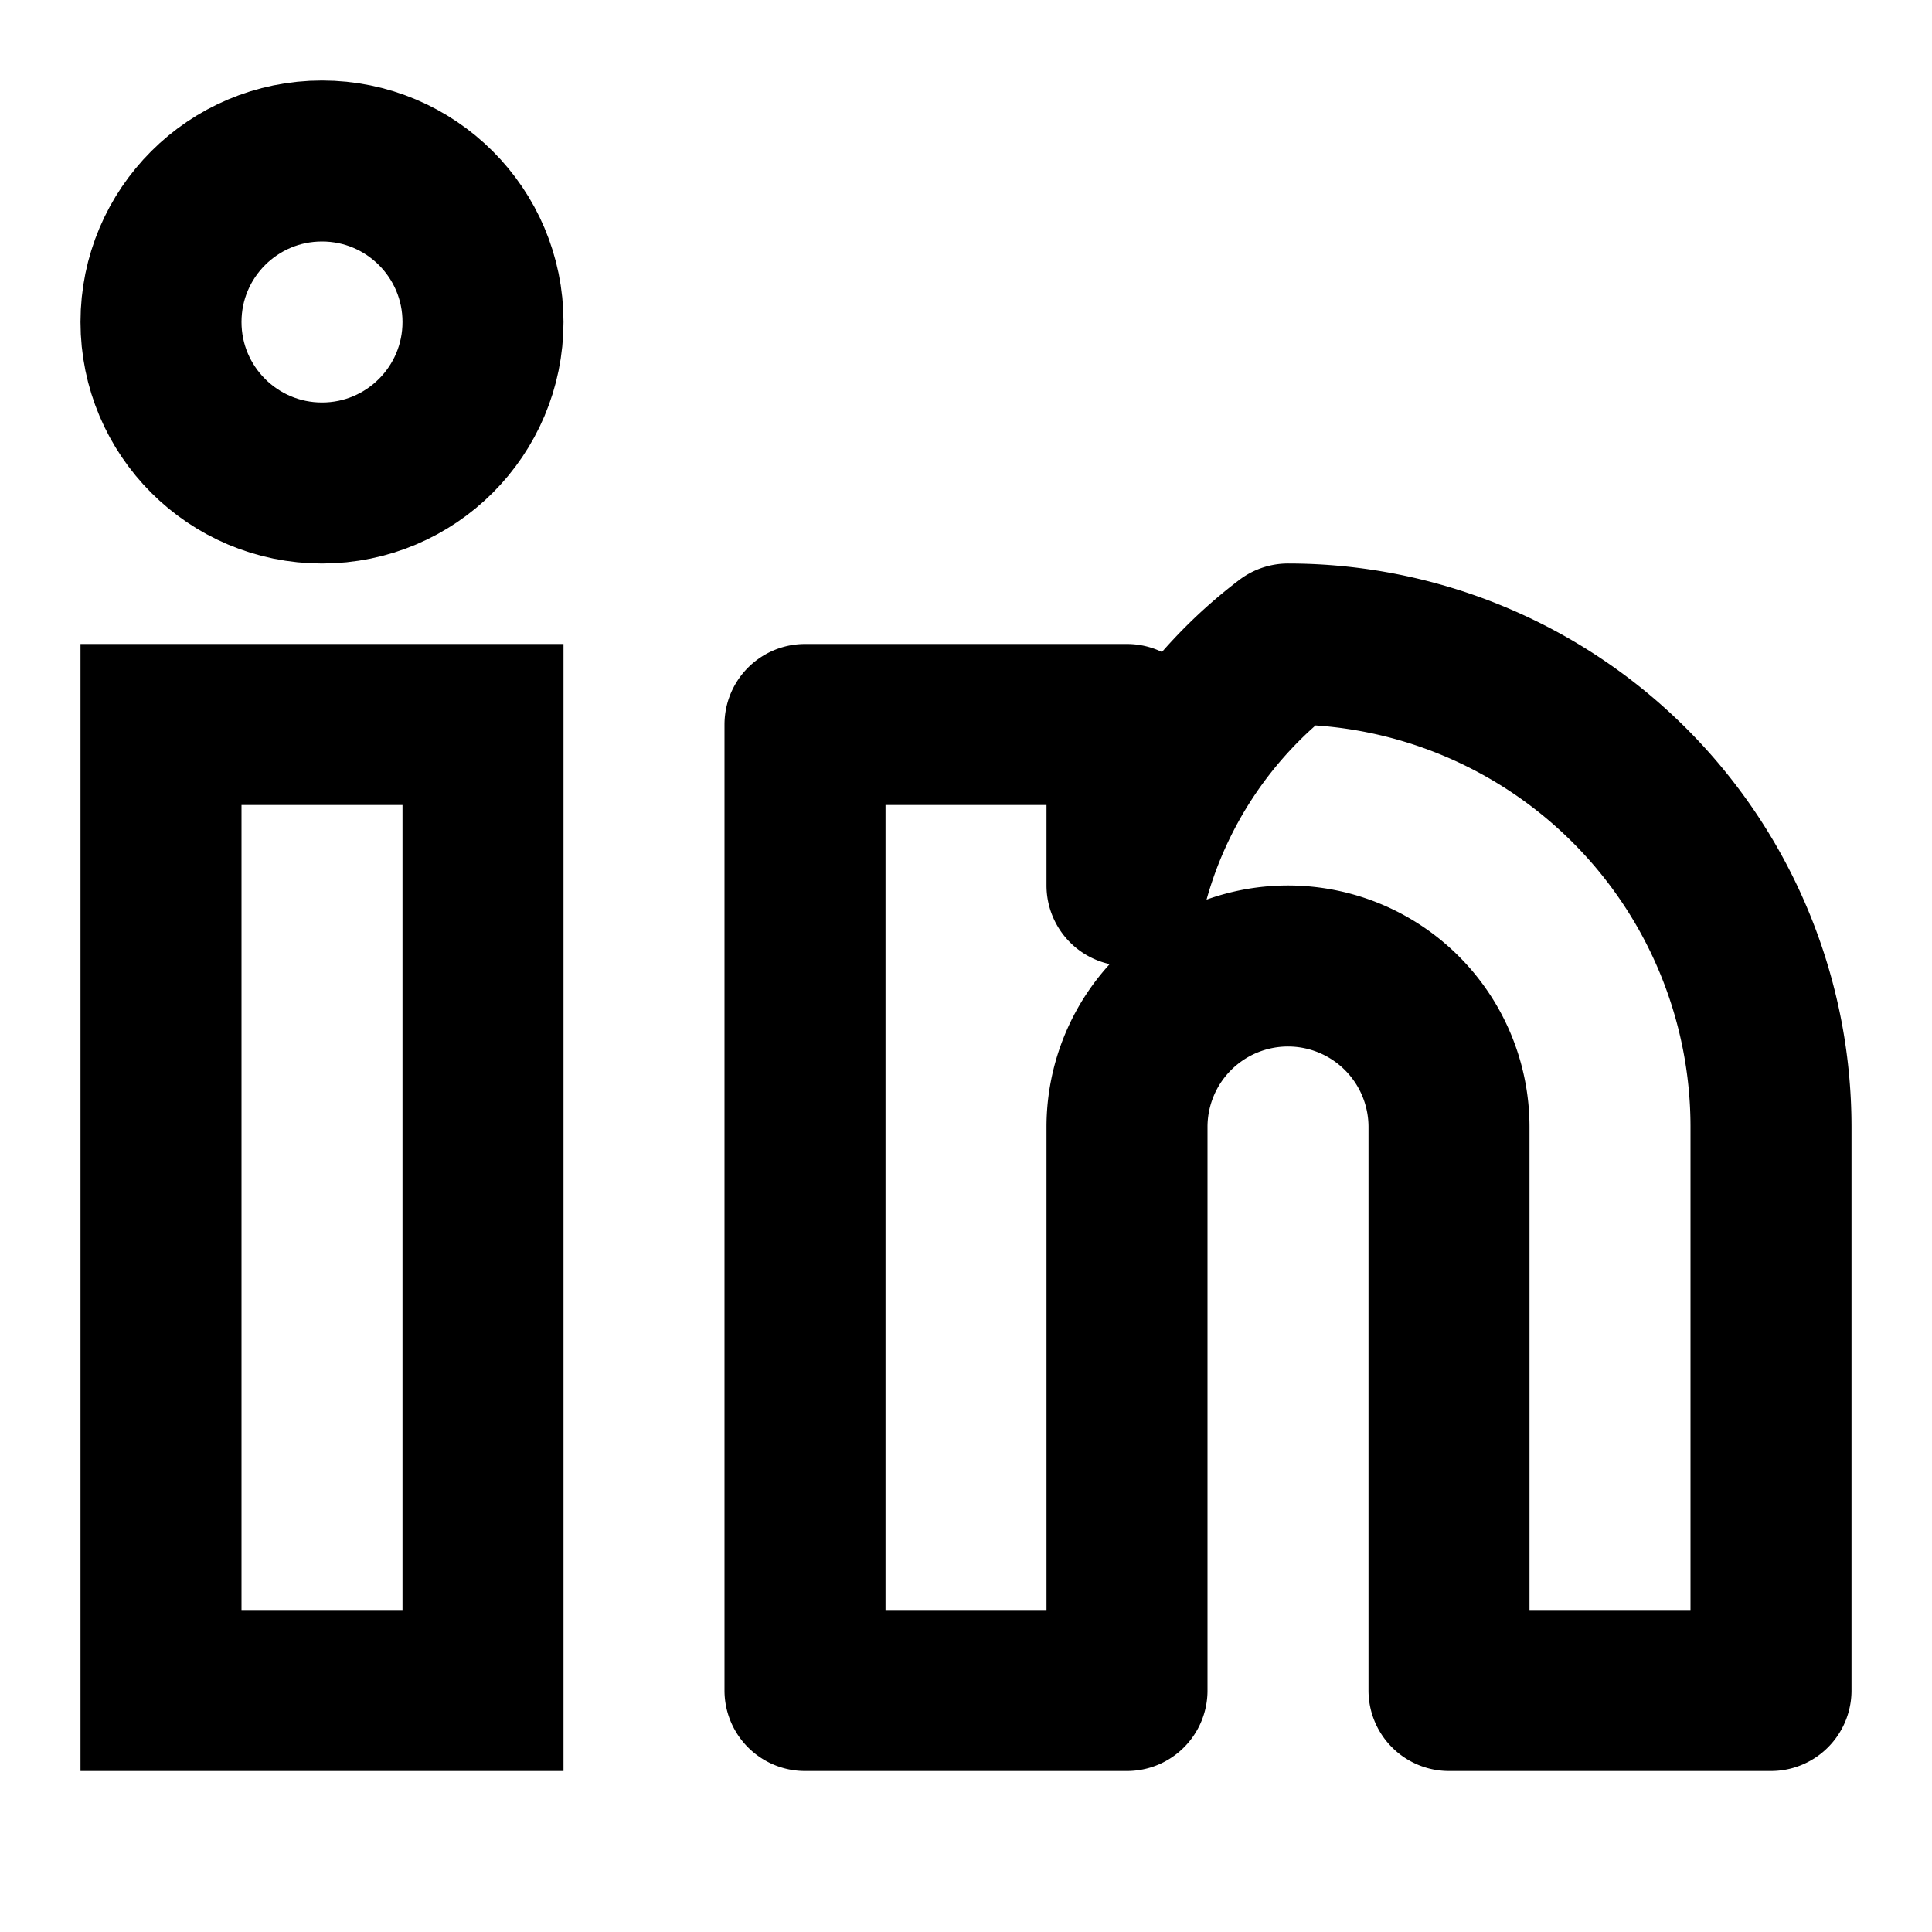
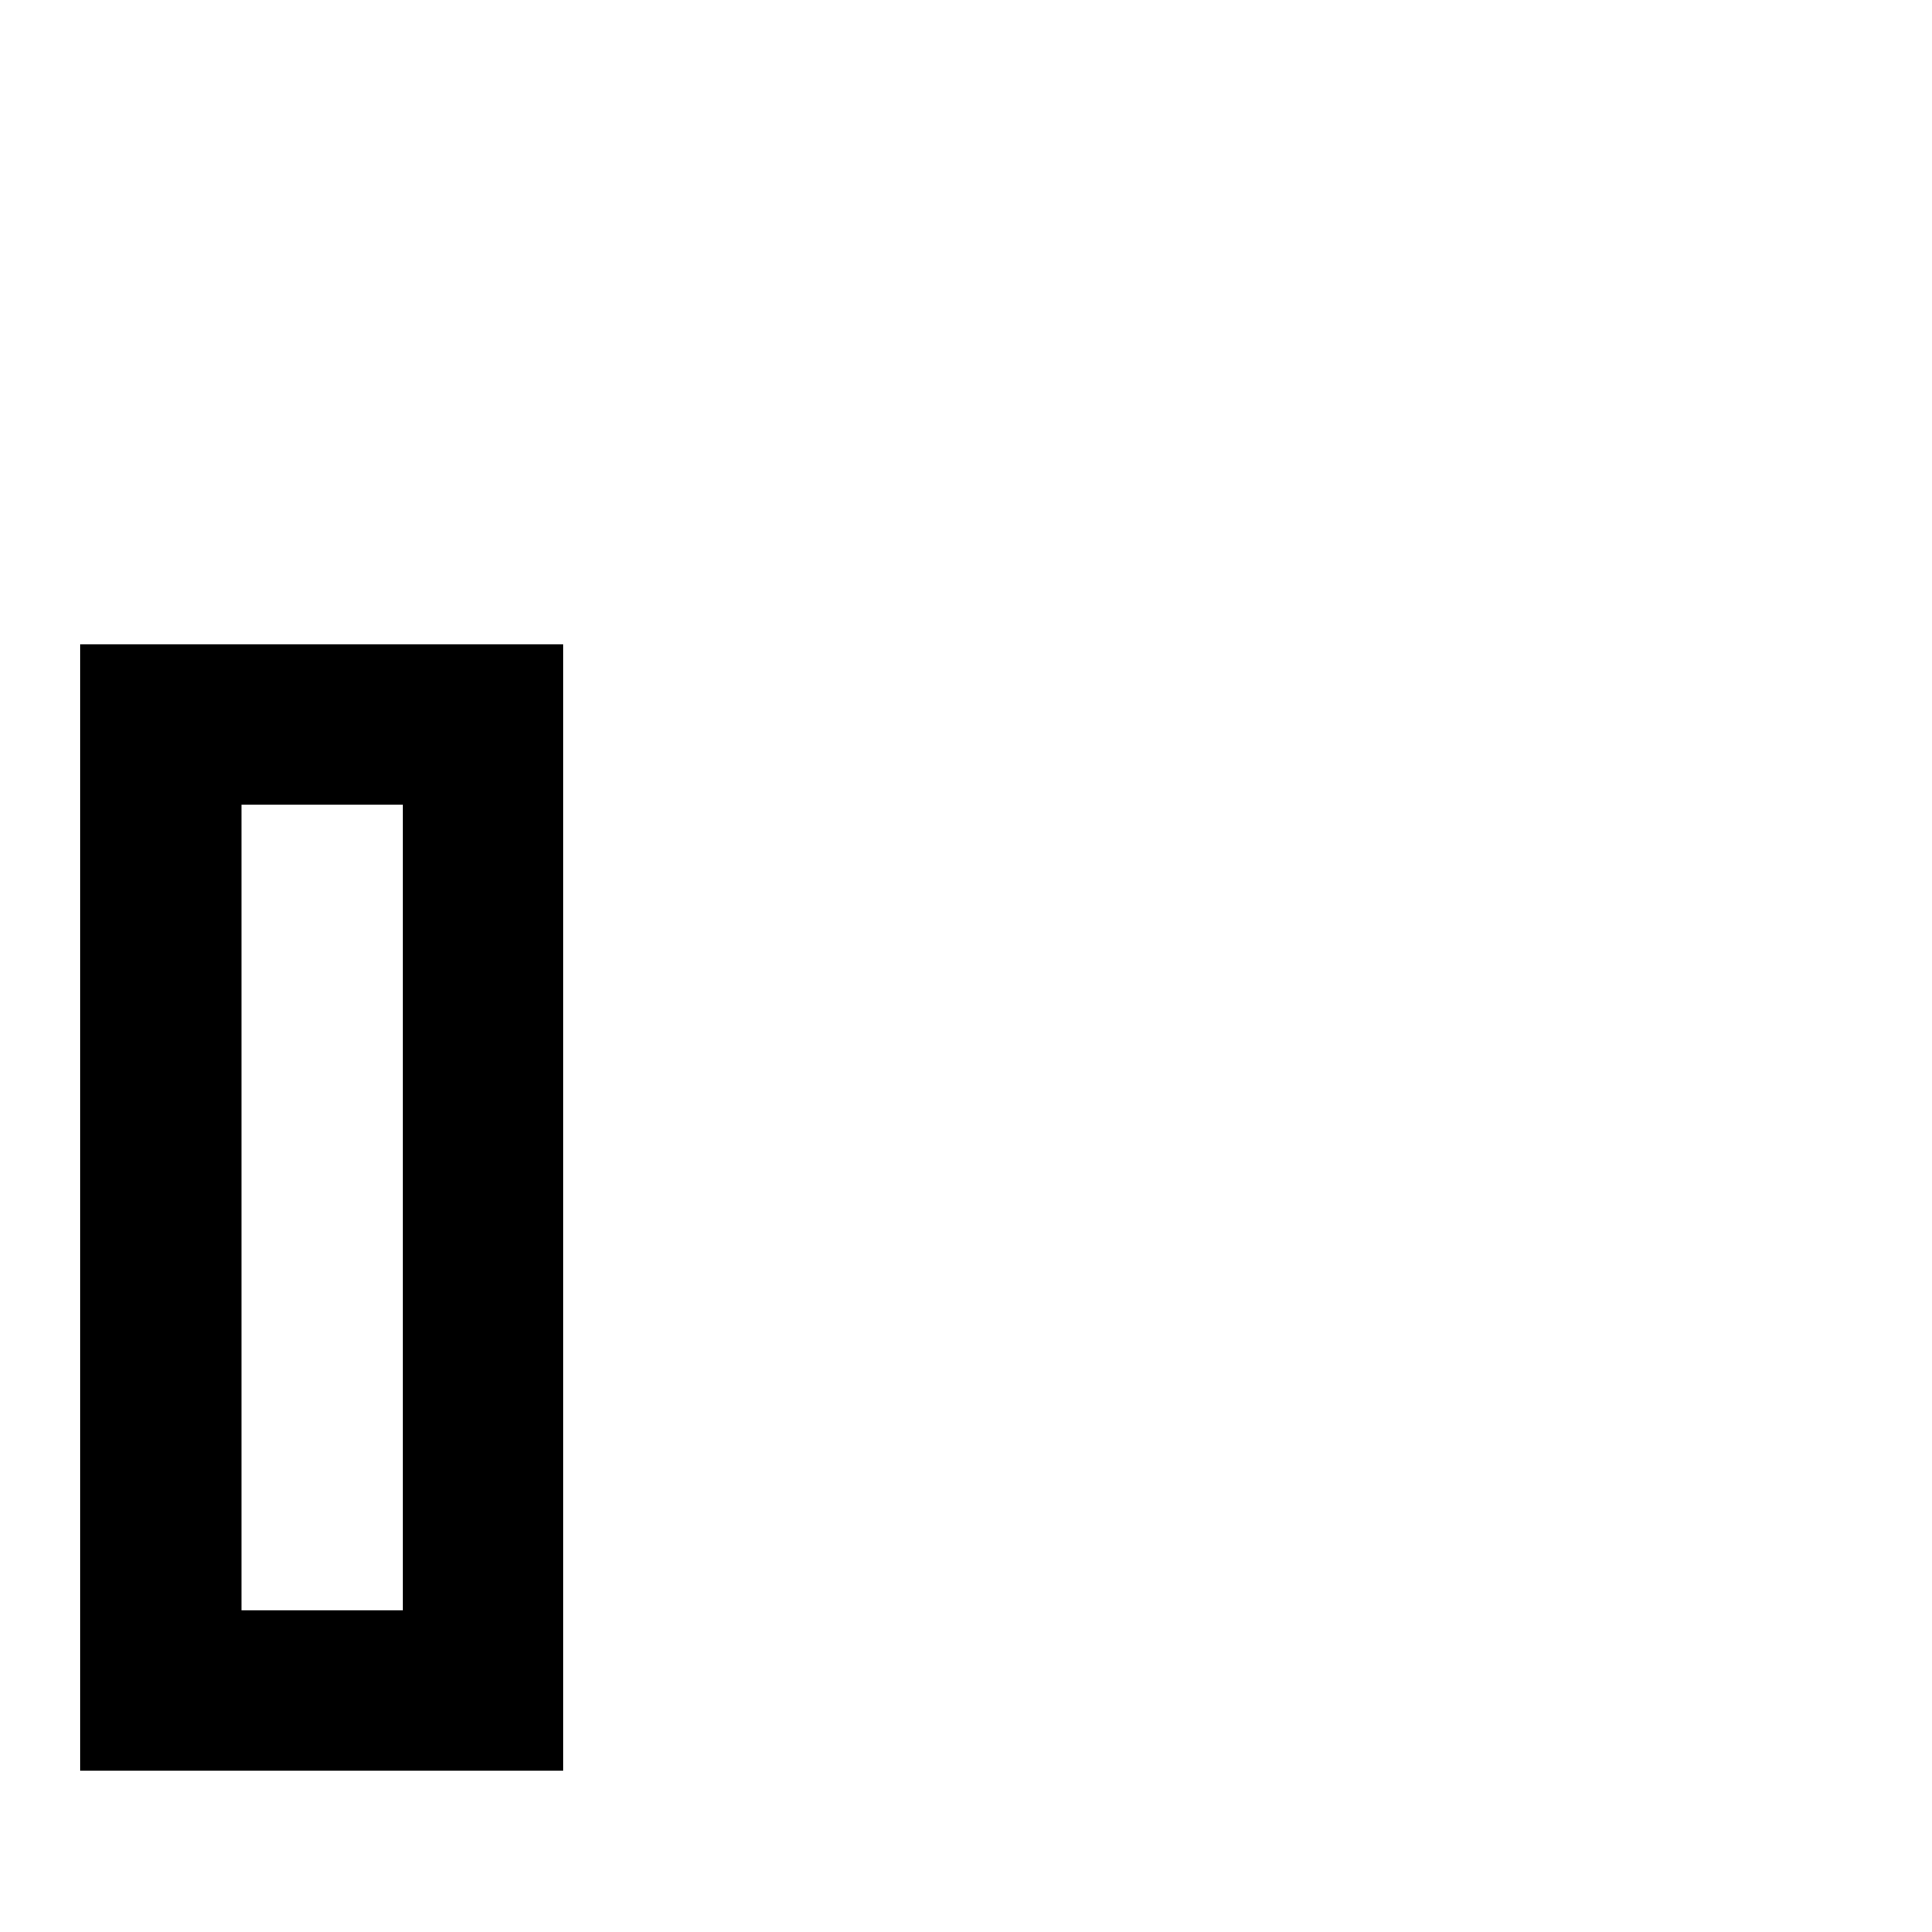
<svg xmlns="http://www.w3.org/2000/svg" width="24" height="24" viewBox="0 0 24 24" fill="none">
-   <path d="M16 8A6 6 0 0 1 22 14V21H18V14A2 2 0 0 0 14 14V21H10V9H14V11A5.5 5.5 0 0 1 16 8Z" stroke="currentColor" stroke-width="2" stroke-linecap="round" stroke-linejoin="round" />
  <rect x="2" y="9" width="4" height="12" stroke="currentColor" stroke-width="2" />
-   <circle cx="4" cy="4" r="2" stroke="currentColor" stroke-width="2" />
</svg>